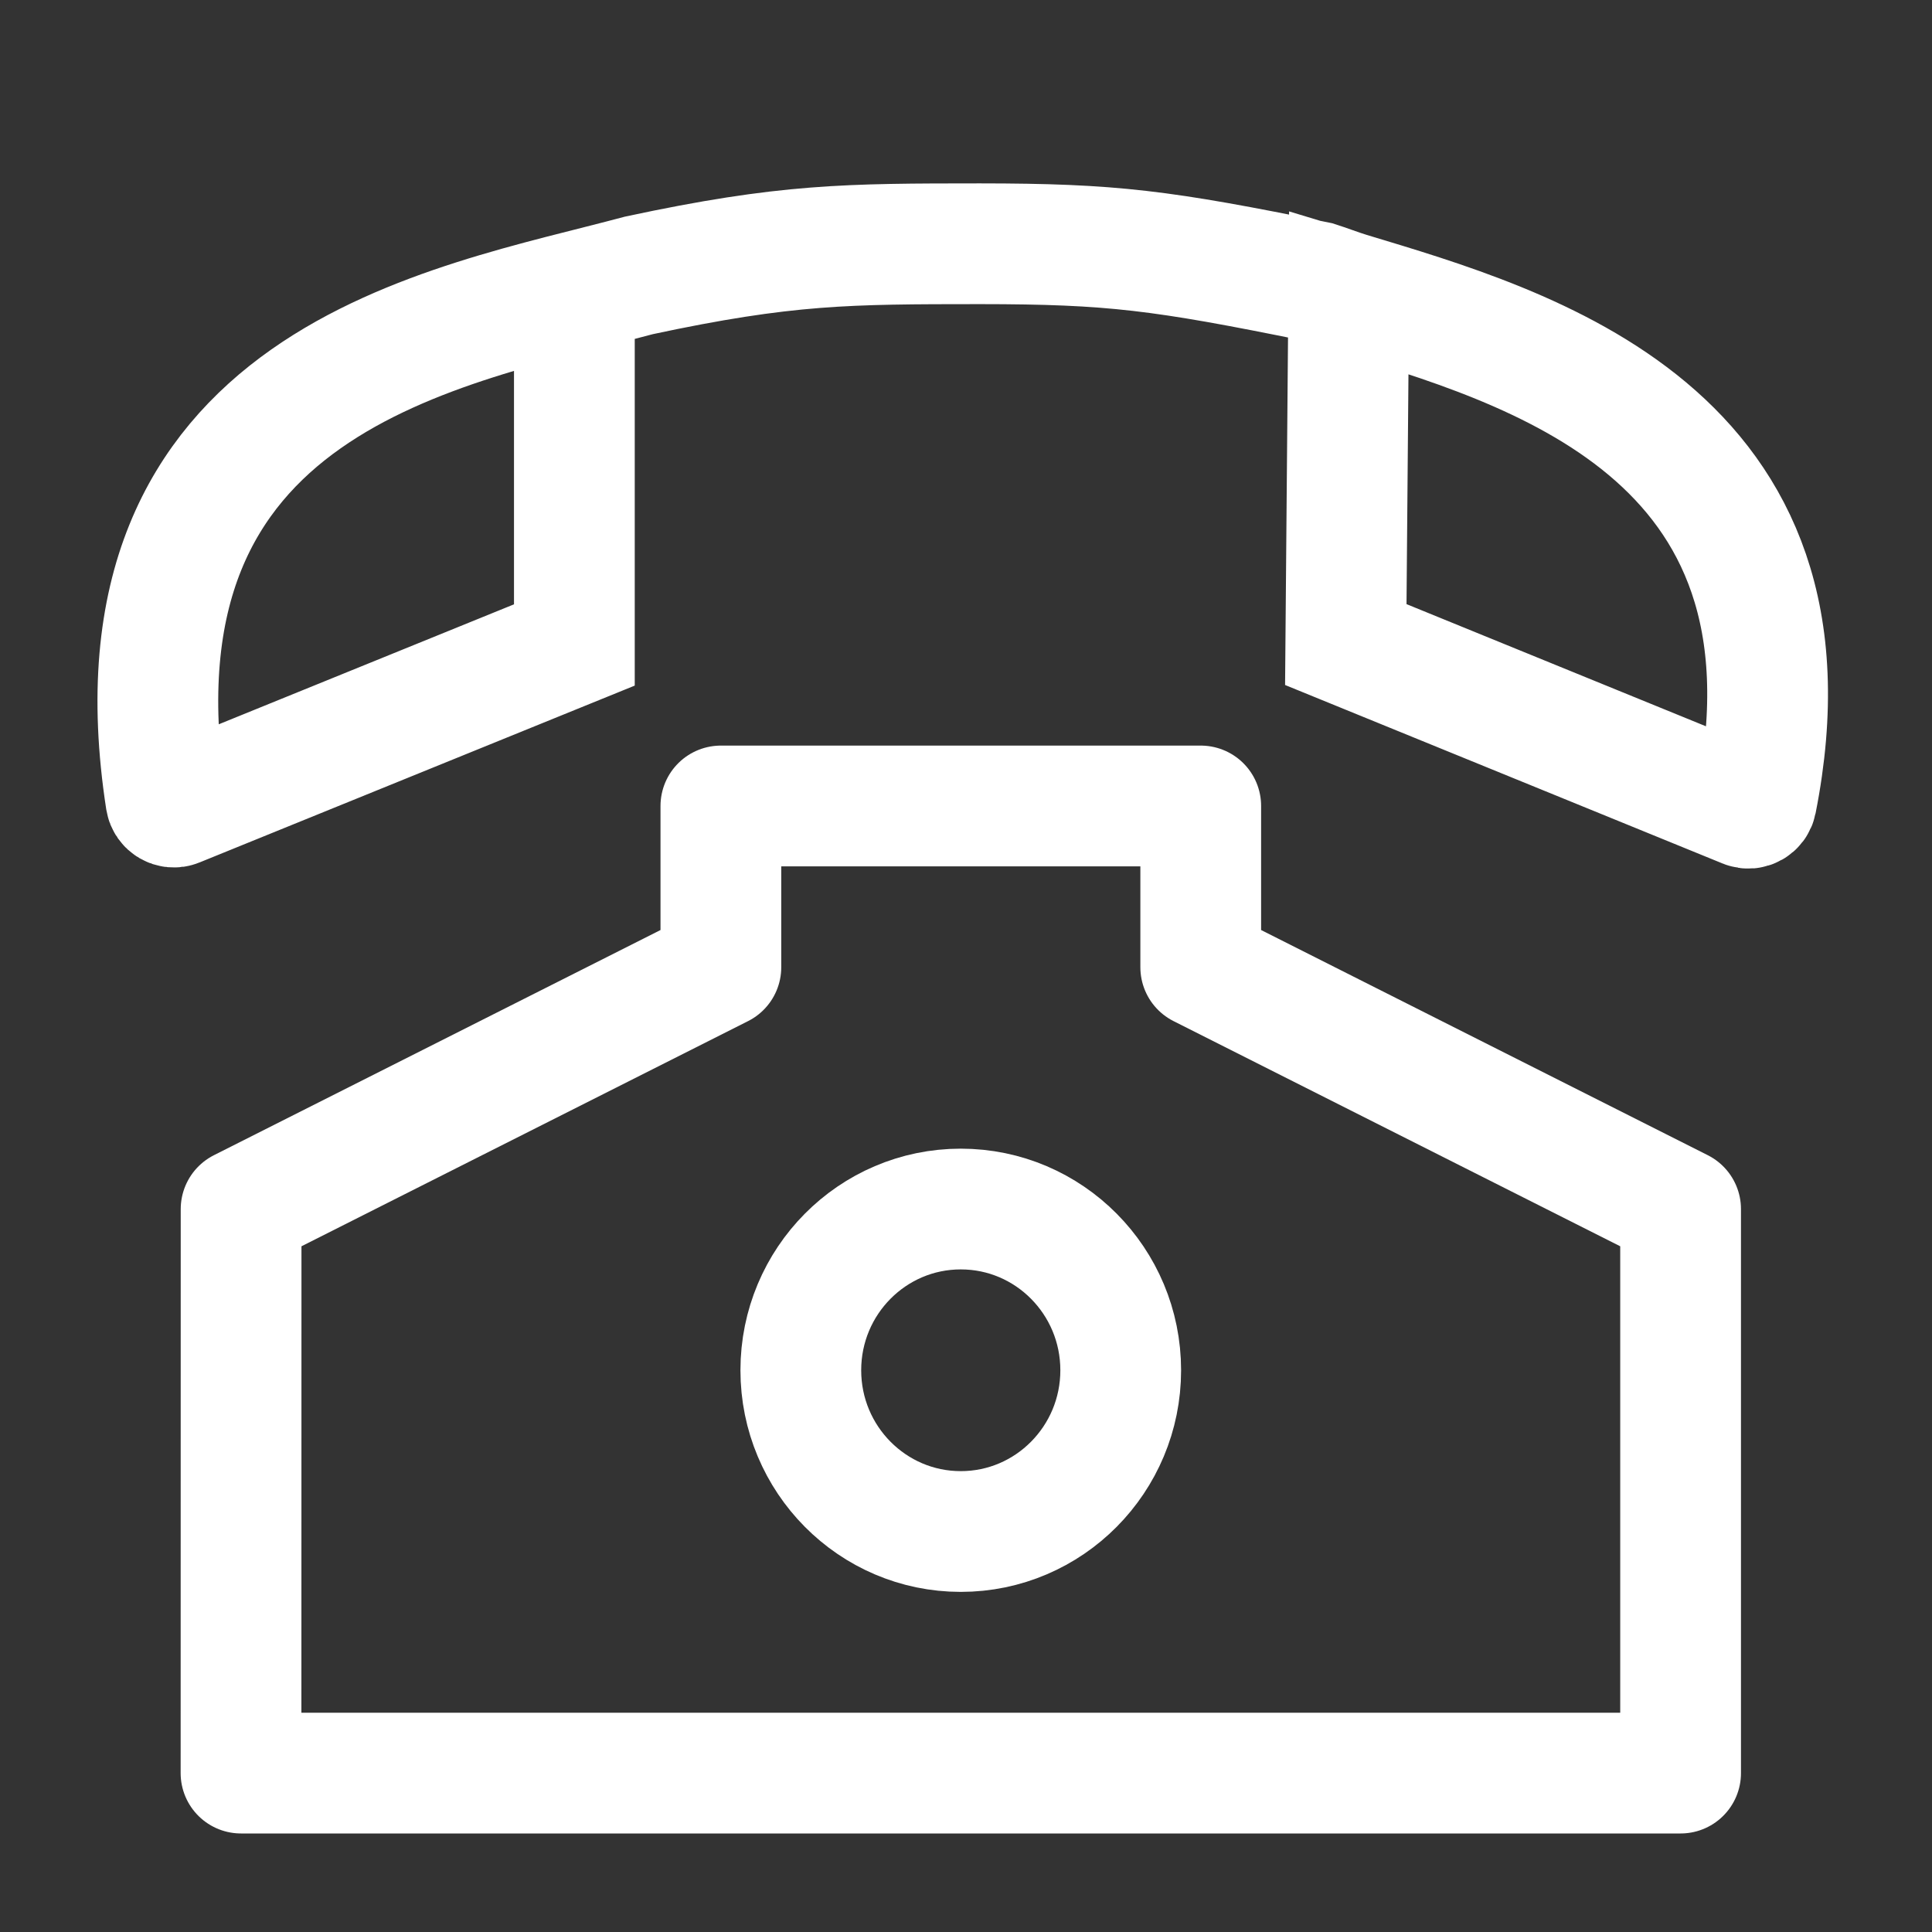
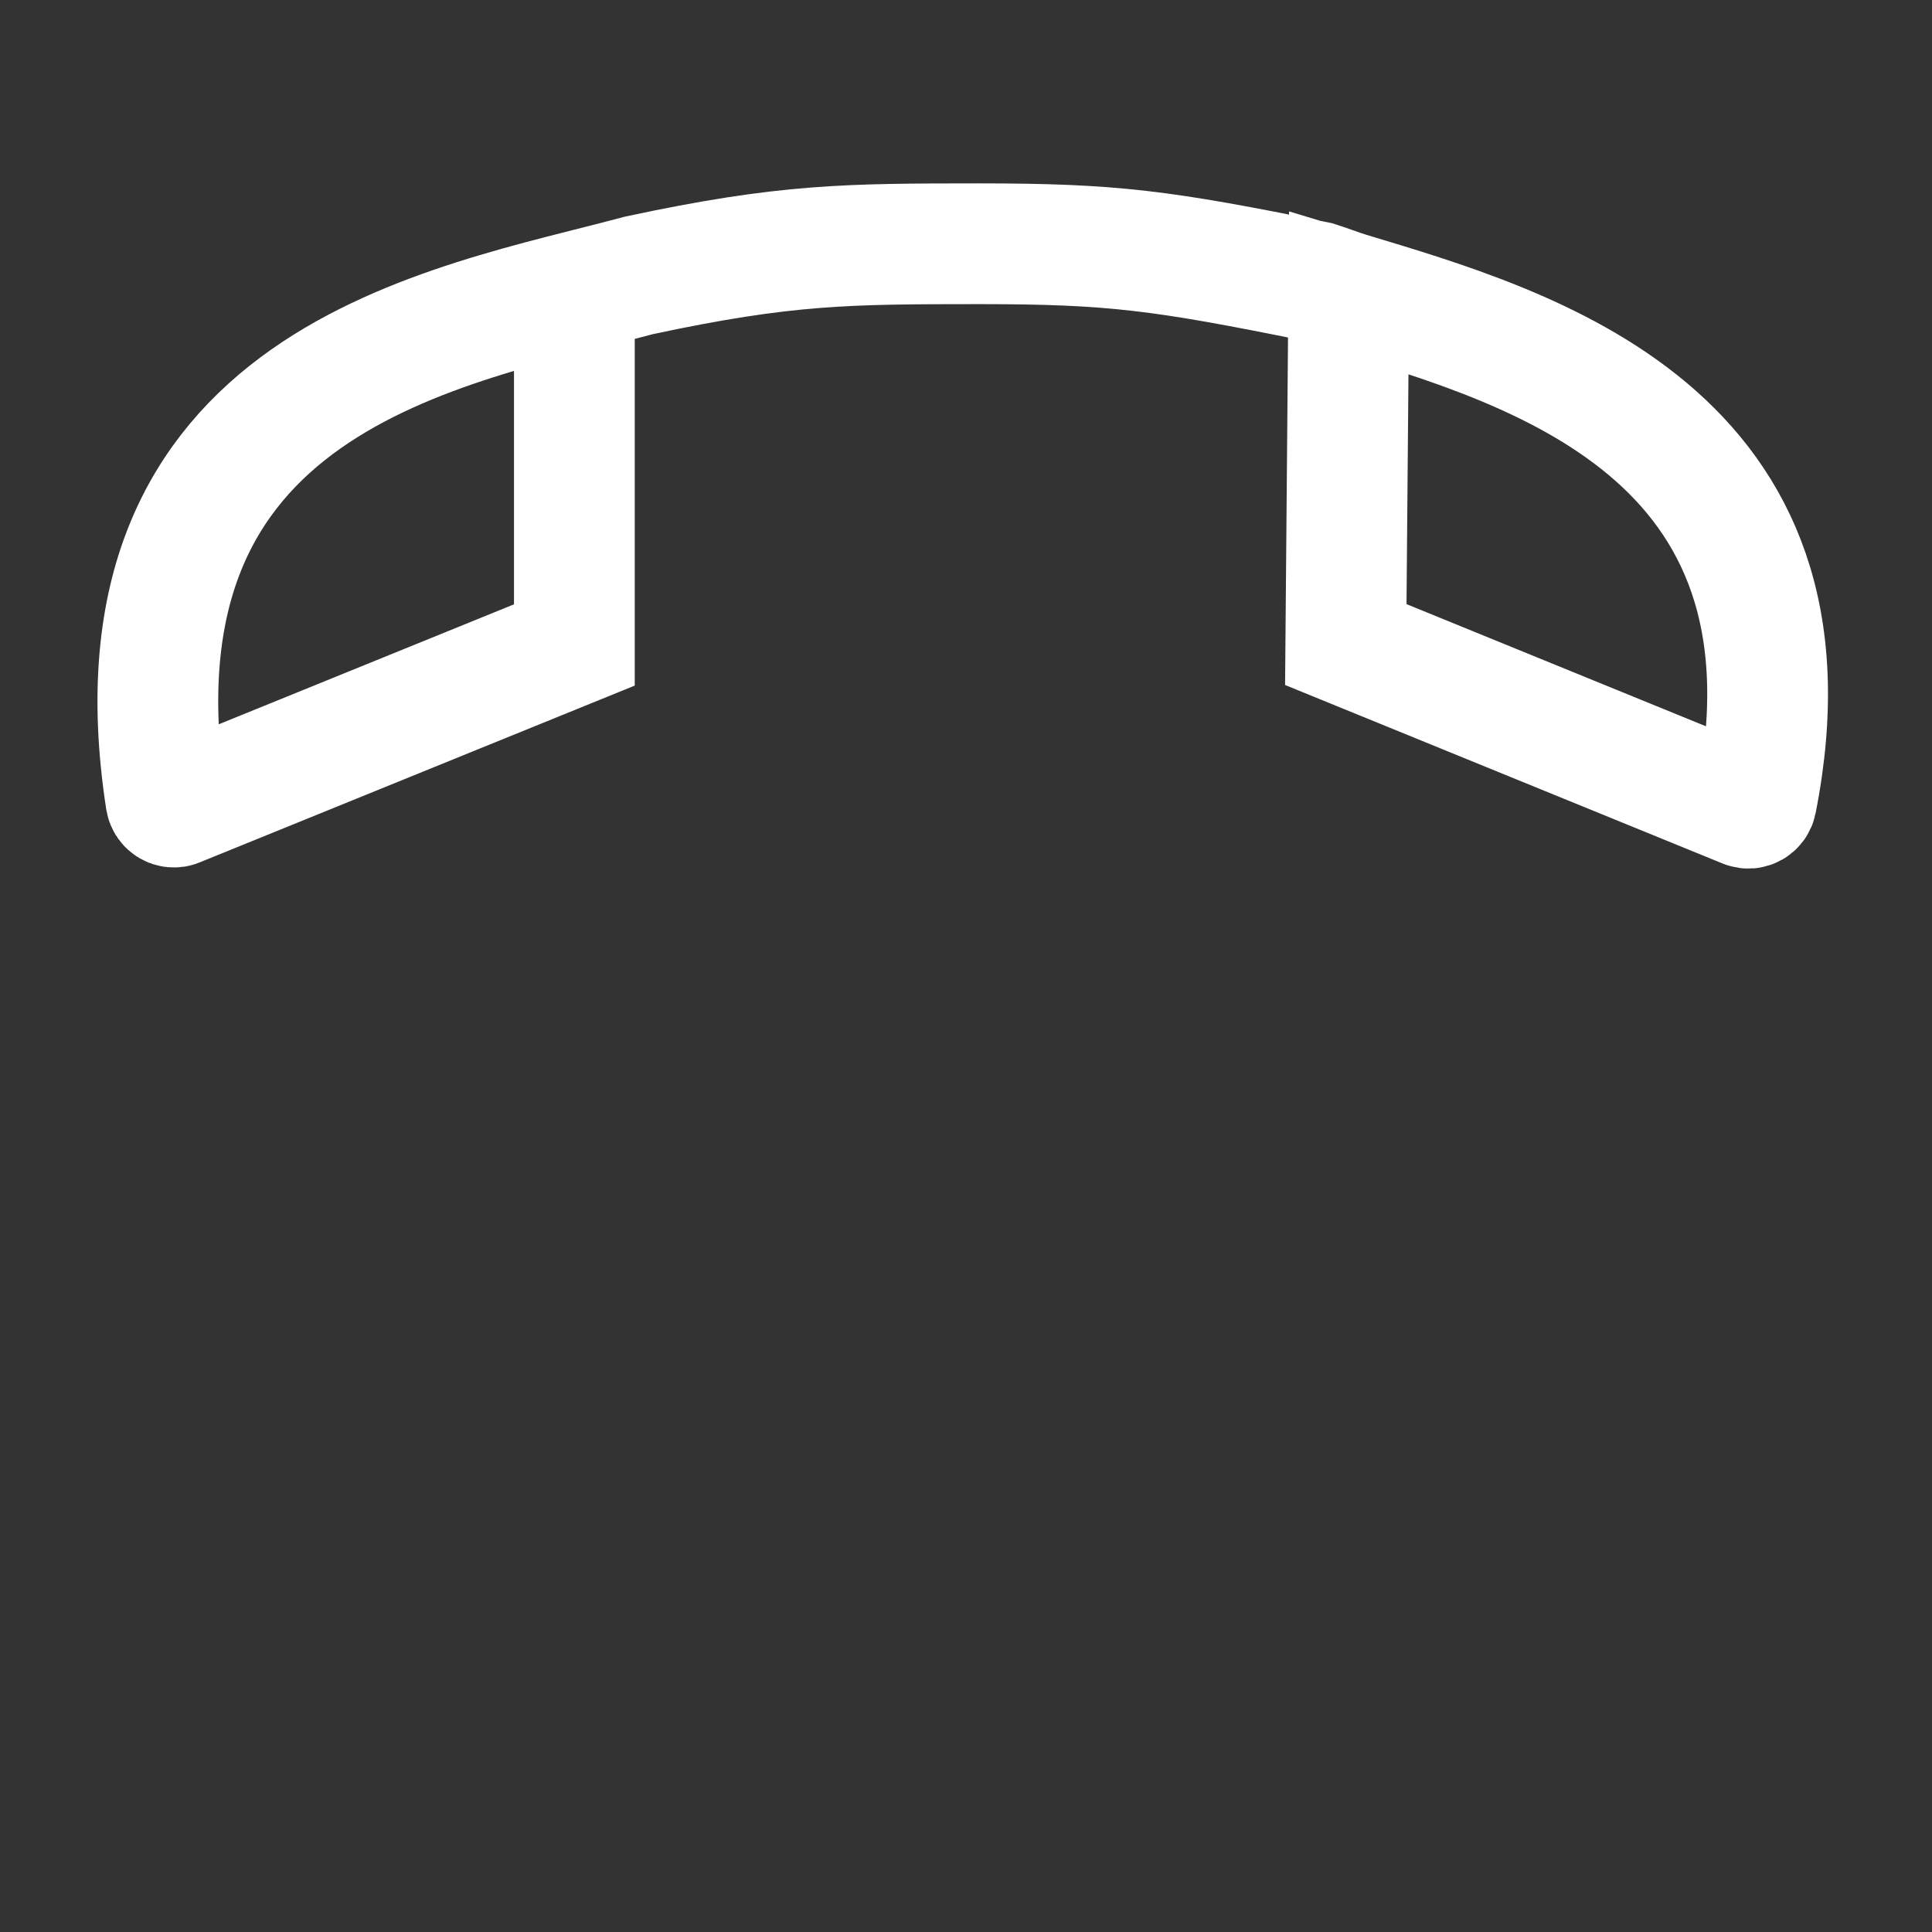
<svg xmlns="http://www.w3.org/2000/svg" width="24" height="24" viewBox="0 0 24 24" fill="none">
  <rect x="0" y="0" width="24" height="24" fill="#333333" stroke="none" />
-   <path d="M20.877 22.026H2.994L2.995 15.02L8.955 12.015V10.012H14.916V12.015L20.877 15.02V22.026Z" stroke="#fff" stroke-width="1.5" stroke-linejoin="round" />
-   <path d="M13.922 17.022C13.922 18.128 13.032 19.025 11.935 19.025C10.838 19.025 9.948 18.128 9.948 17.022C9.948 15.915 10.838 15.019 11.935 15.019C13.032 15.019 13.922 15.915 13.922 17.022Z" stroke="#fff" stroke-width="1.5" />
  <path d="M7.135 3.626V8.012L2.196 10.019C2.137 10.043 2.071 10.003 2.061 9.94C1.251 4.702 5.549 4.061 7.937 3.421C9.768 3.029 10.533 3.029 12.169 3.028H12.176C13.817 3.029 14.426 3.107 16.36 3.5C16.474 3.536 16.63 3.596 16.755 3.634M16.755 3.634L16.718 8.007L21.684 10.033C21.741 10.056 21.806 10.019 21.818 9.958C22.728 5.36 18.985 4.309 16.755 3.634Z" stroke="#fff" stroke-width="1.5" />
</svg>